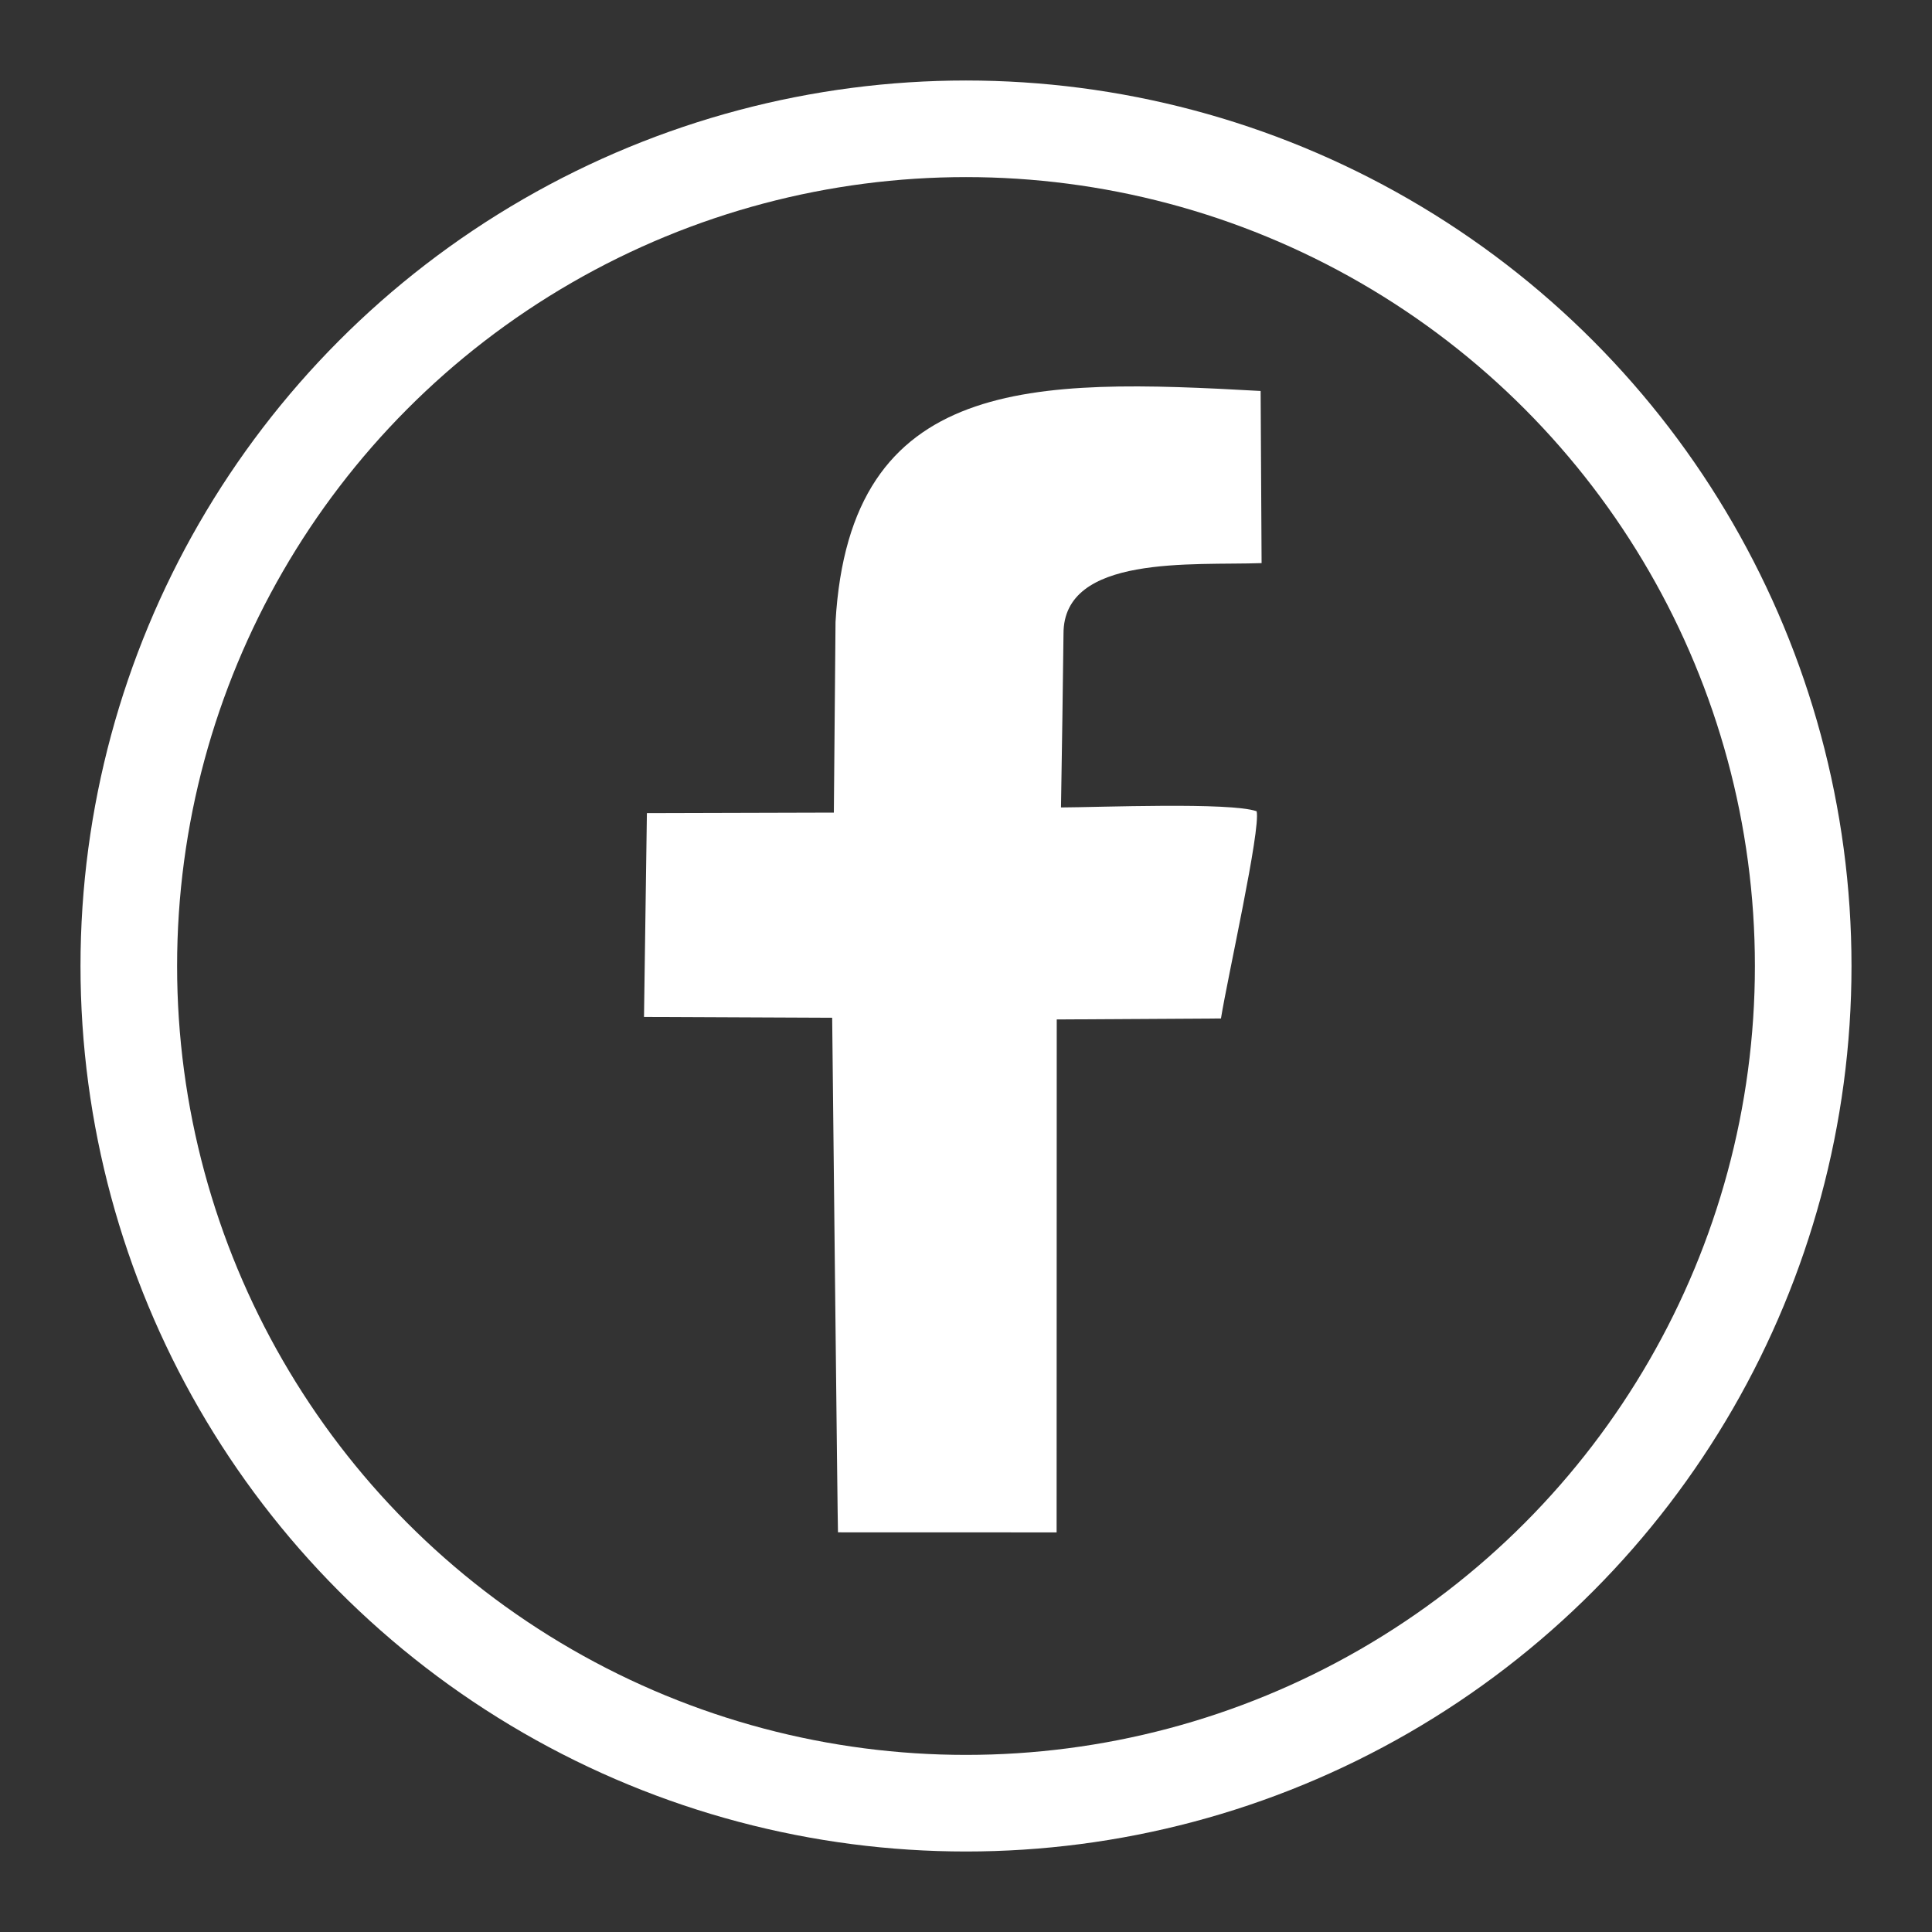
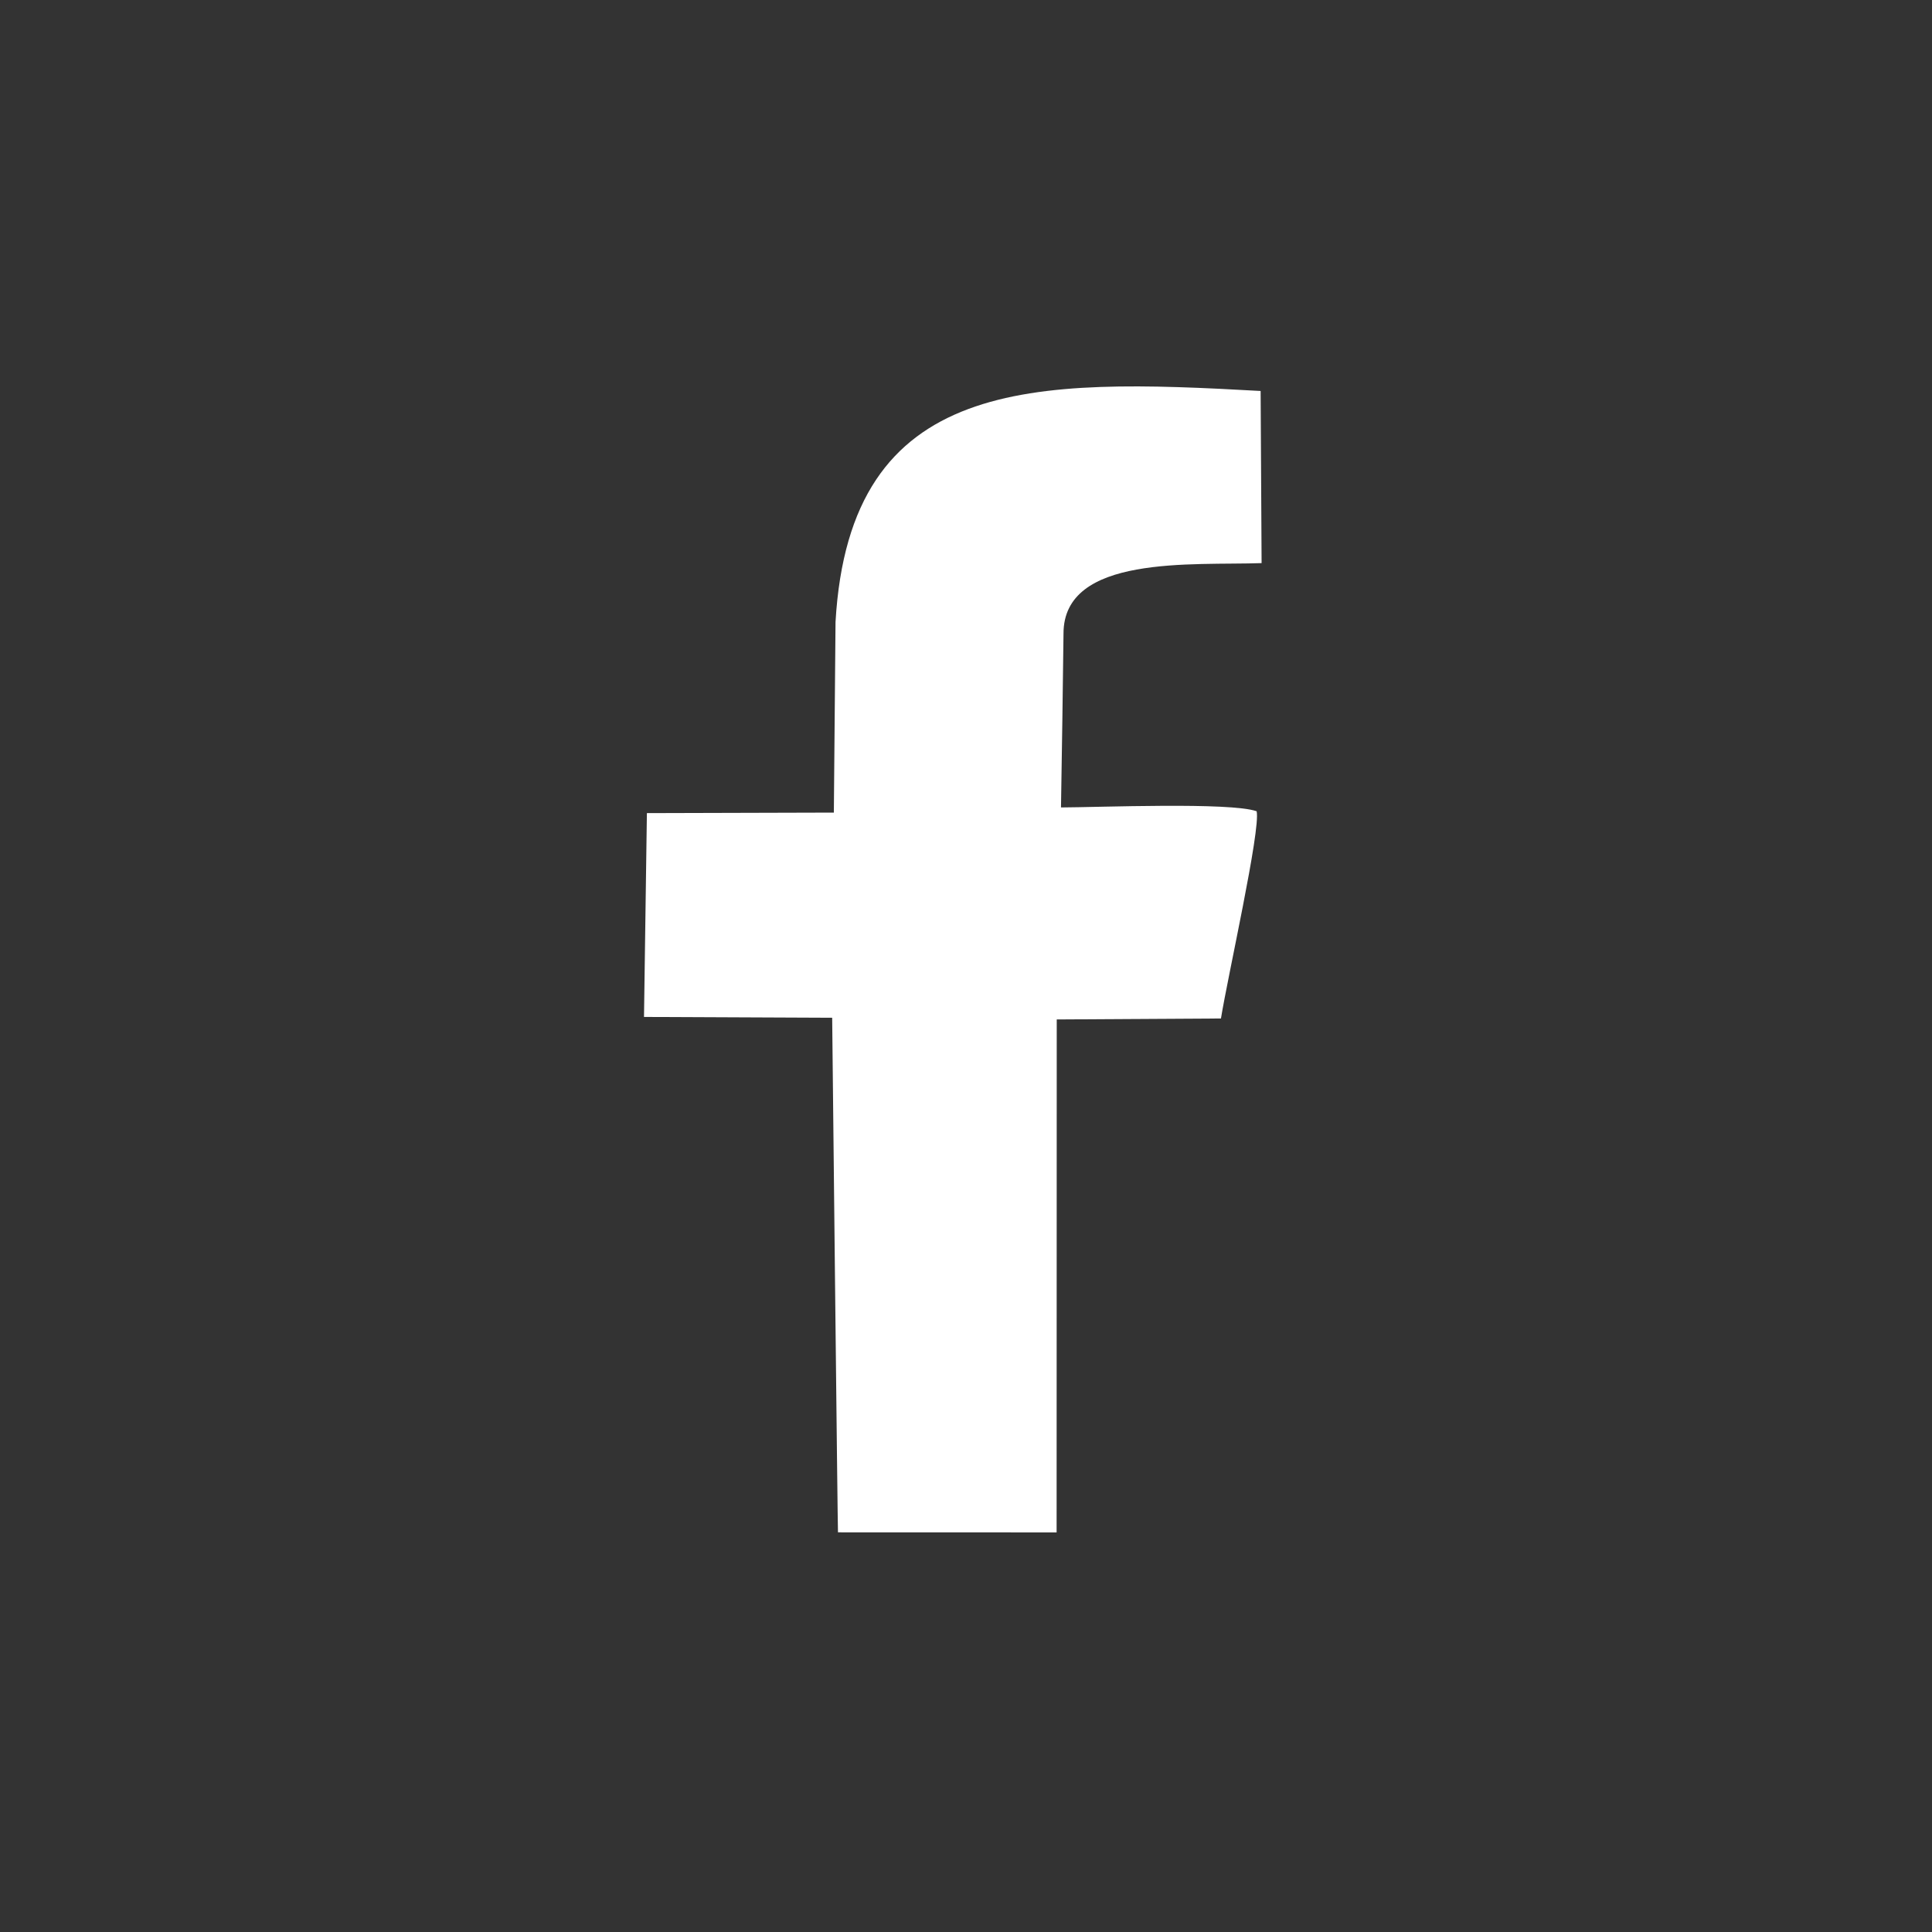
<svg xmlns="http://www.w3.org/2000/svg" width="30" height="30" viewBox="0 0 30 30" fill="none">
  <rect x="0" y="0" width="30" height="30" fill="#333333" stroke="none" />
  <path fill-rule="evenodd" clip-rule="evenodd" d="M16.514 9.843C16.504 10.693 16.49 11.646 16.475 12.538C17.059 12.536 19.104 12.453 19.513 12.597C19.578 12.882 19.065 15.158 18.959 15.815L16.409 15.83L16.407 23.795L13.012 23.794C13.007 23.796 12.922 15.804 12.922 15.804L10 15.791L10.045 12.626L12.948 12.618L12.974 9.658C13.195 5.822 16.044 5.874 19.575 6.071L19.59 8.744C18.523 8.782 16.508 8.606 16.514 9.843Z" fill="white" />
-   <circle cx="15" cy="15" r="13" stroke="white" stroke-width="1.5" />
</svg>